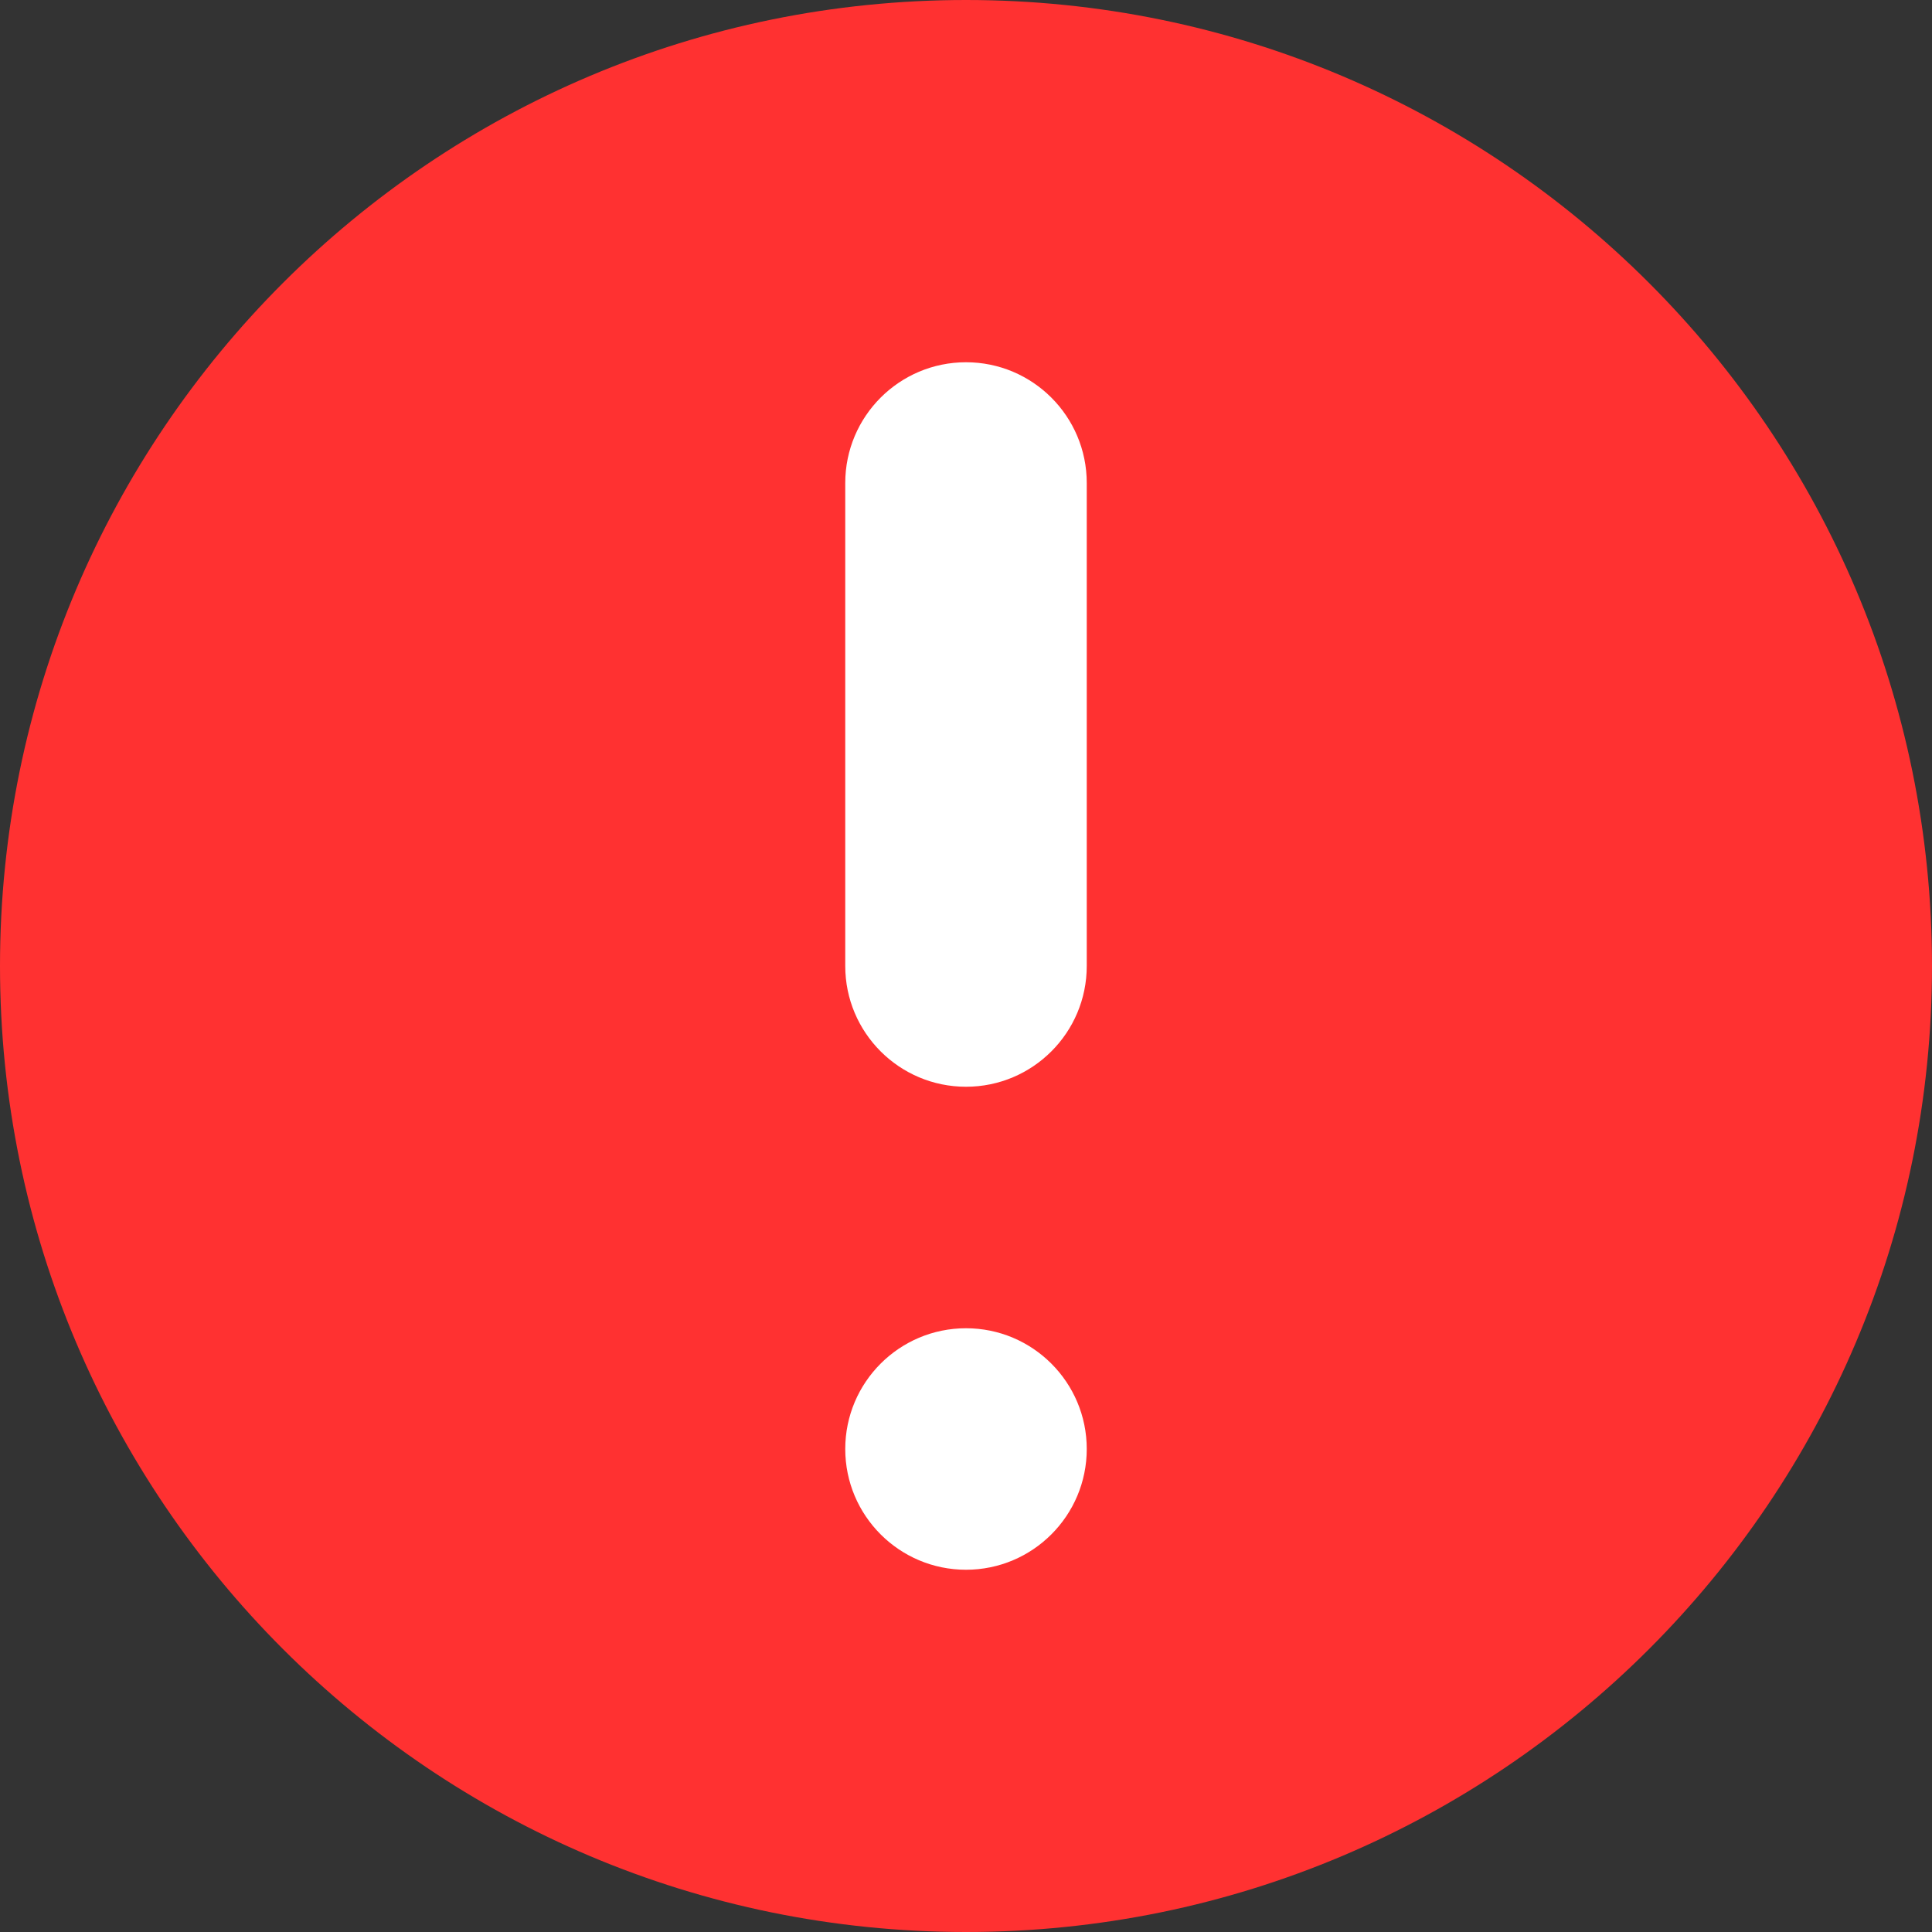
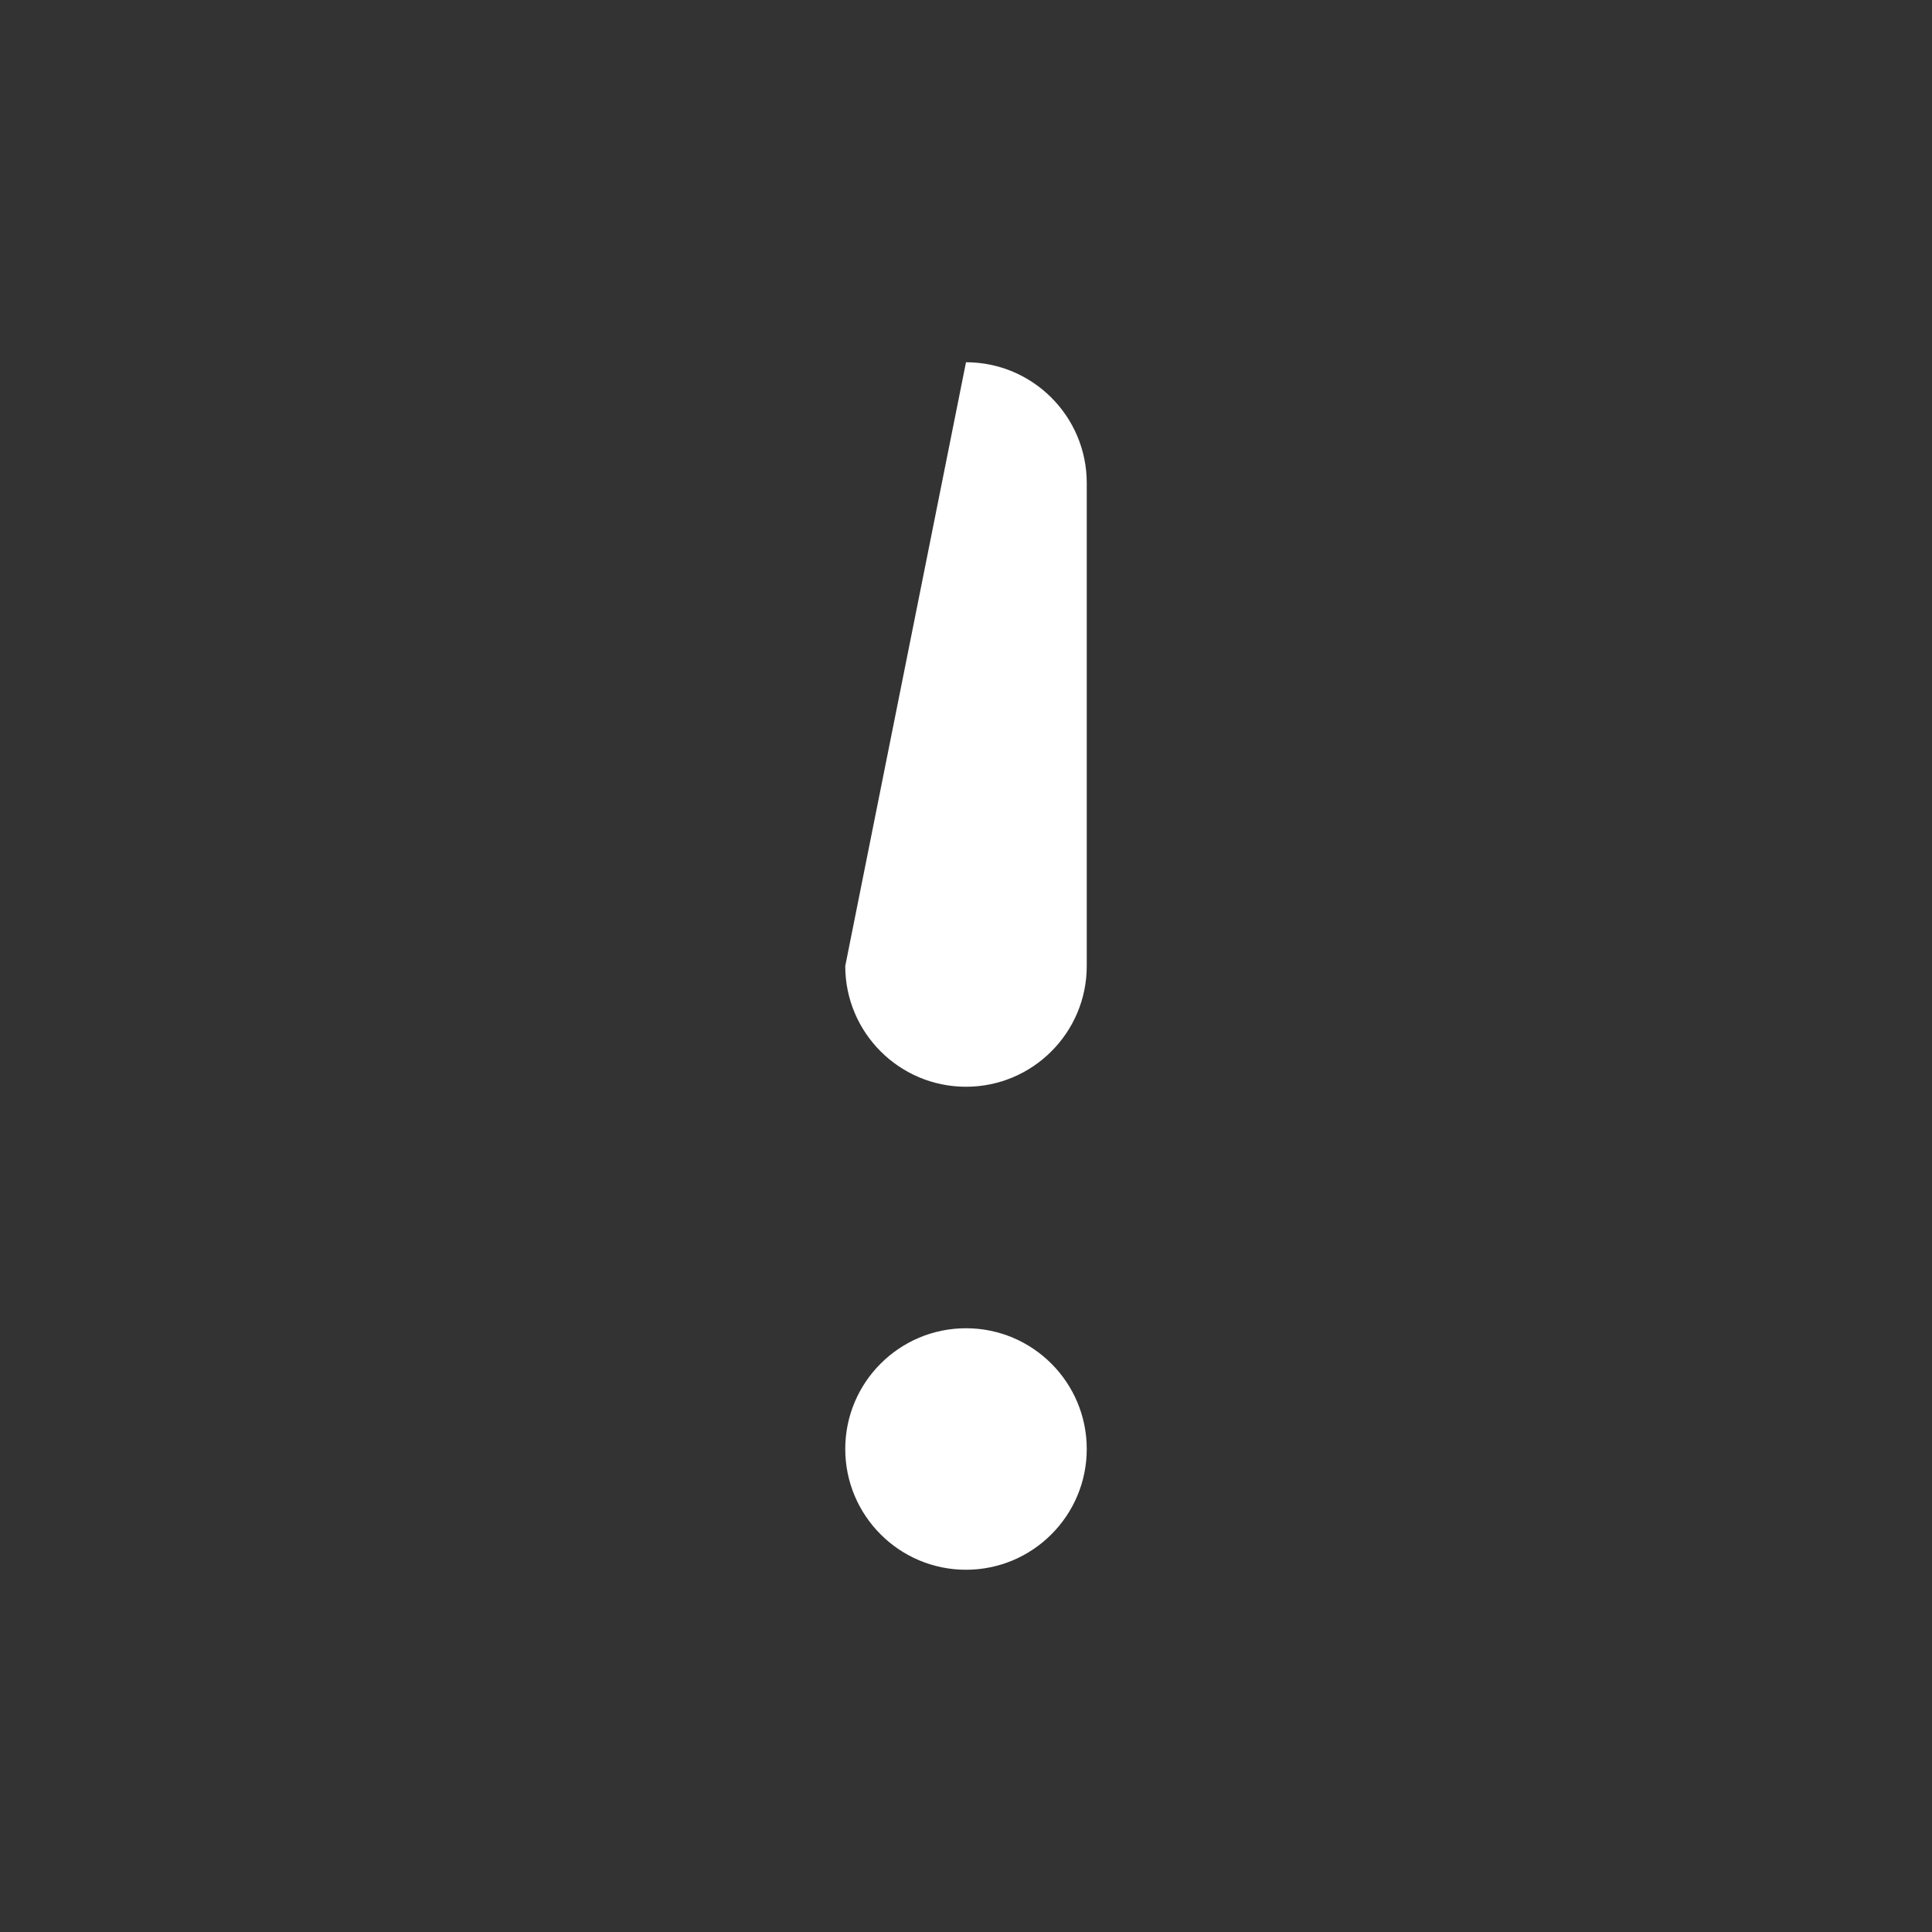
<svg xmlns="http://www.w3.org/2000/svg" width="16px" height="16px" viewBox="0 0 16 16" version="1.1">
  <rect x="0" y="0" width="16" height="16" fill="#333333" stroke="none" />
  <title>Pain</title>
  <g id="Page-1" stroke="none" stroke-width="1" fill="none" fill-rule="evenodd">
    <g id="Vinfotech-landing-page" transform="translate(-186, -5889)">
      <g id="Group-36" transform="translate(180, 5885)">
        <g id="Group-42" transform="translate(6, 2)">
          <g id="Pain" transform="translate(0, 2)">
-             <path d="M16,8 C16,12.418 12.418,16 8,16 C3.582,16 0,12.418 0,8 C0,3.582 3.582,0 8,0 C12.418,0 16,3.582 16,8 Z" id="Icon/Failed" fill="#FF3131" />
-             <path d="M9,12 C9,12.552 8.552,13 8,13 C7.448,13 7,12.552 7,12 C7,11.448 7.448,11 8,11 C8.552,11 9,11.448 9,12 Z M8,3 C7.448,3 7,3.448 7,4 L7,8 C7,8.552 7.448,9 8,9 C8.552,9 9,8.552 9,8 L9,4 C9,3.448 8.552,3 8,3 Z" id="Combined-Shape" fill="#FFFFFF" />
+             <path d="M9,12 C9,12.552 8.552,13 8,13 C7.448,13 7,12.552 7,12 C7,11.448 7.448,11 8,11 C8.552,11 9,11.448 9,12 Z M8,3 L7,8 C7,8.552 7.448,9 8,9 C8.552,9 9,8.552 9,8 L9,4 C9,3.448 8.552,3 8,3 Z" id="Combined-Shape" fill="#FFFFFF" />
          </g>
        </g>
      </g>
    </g>
  </g>
</svg>